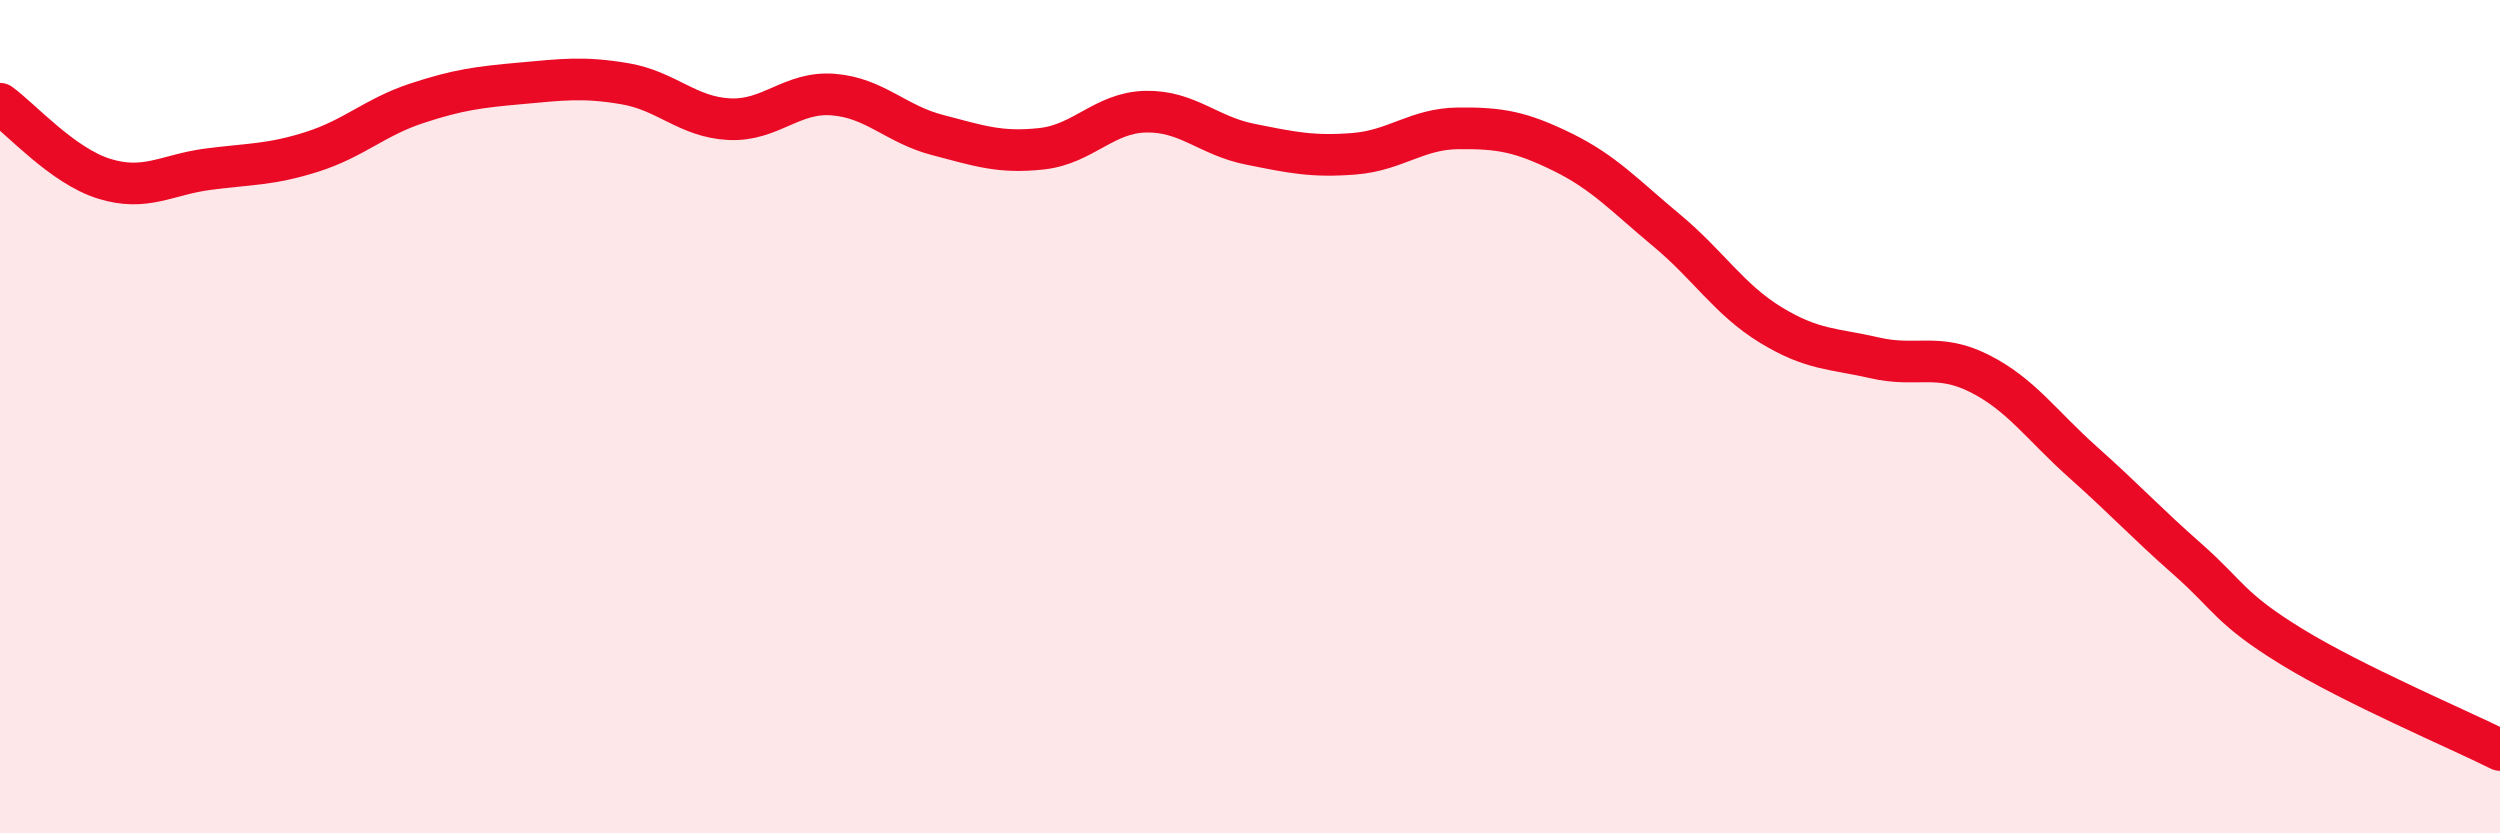
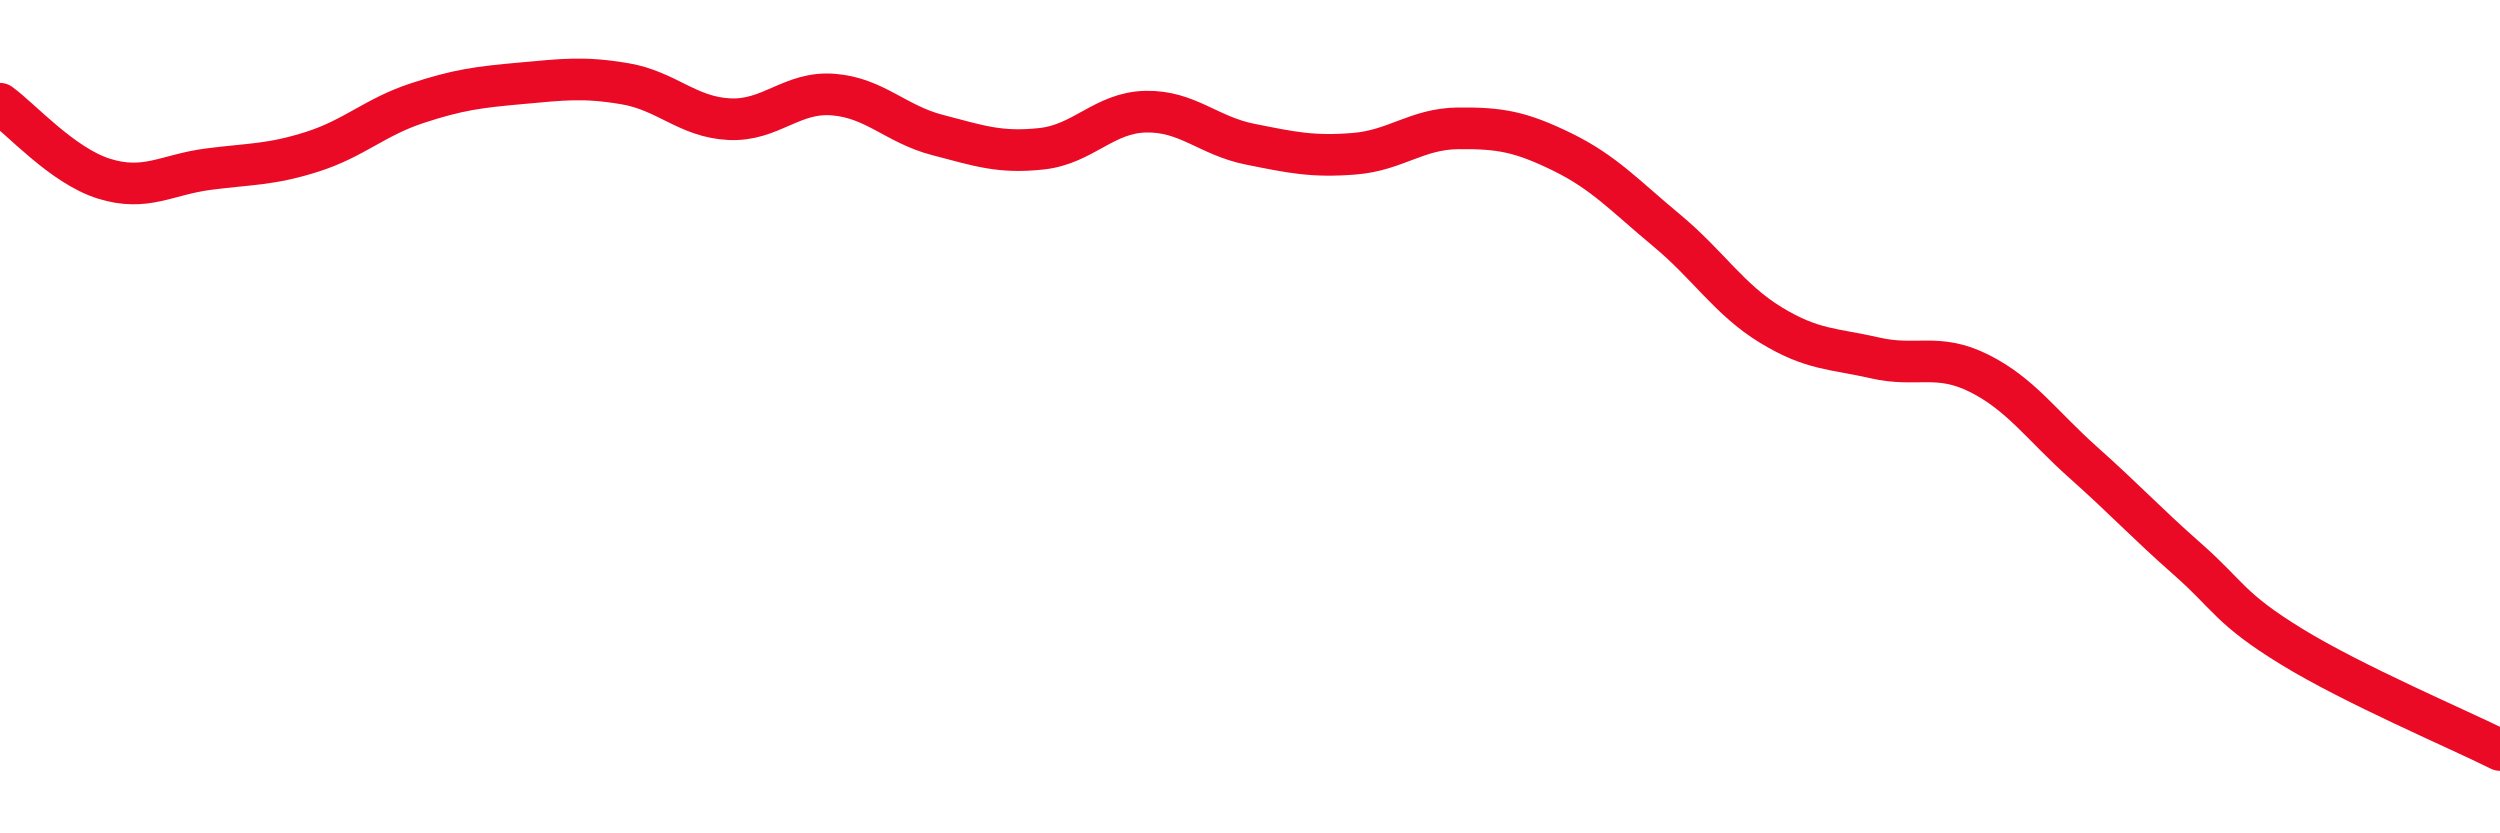
<svg xmlns="http://www.w3.org/2000/svg" width="60" height="20" viewBox="0 0 60 20">
-   <path d="M 0,2.49 C 0.5,2.85 1.5,3.98 2.5,4.29 C 3.5,4.6 4,4.19 5,4.06 C 6,3.93 6.5,3.96 7.5,3.64 C 8.5,3.32 9,2.81 10,2.48 C 11,2.15 11.5,2.09 12.5,2 C 13.5,1.91 14,1.84 15,2.01 C 16,2.18 16.5,2.81 17.5,2.86 C 18.5,2.91 19,2.19 20,2.27 C 21,2.35 21.5,2.98 22.5,3.24 C 23.5,3.5 24,3.68 25,3.57 C 26,3.46 26.5,2.7 27.5,2.68 C 28.5,2.66 29,3.26 30,3.46 C 31,3.66 31.5,3.77 32.5,3.69 C 33.5,3.61 34,3.09 35,3.08 C 36,3.07 36.5,3.16 37.5,3.65 C 38.5,4.14 39,4.7 40,5.53 C 41,6.36 41.5,7.19 42.5,7.8 C 43.5,8.41 44,8.36 45,8.59 C 46,8.82 46.5,8.46 47.5,8.96 C 48.5,9.46 49,10.21 50,11.1 C 51,11.99 51.5,12.54 52.5,13.42 C 53.5,14.3 53.5,14.6 55,15.52 C 56.5,16.44 59,17.5 60,18L60 20L0 20Z" fill="#EB0A25" opacity="0.1" stroke-linecap="round" stroke-linejoin="round" />
  <path d="M 0,2.49 C 0.5,2.85 1.5,3.98 2.5,4.29 C 3.5,4.6 4,4.19 5,4.06 C 6,3.93 6.5,3.96 7.5,3.64 C 8.5,3.32 9,2.81 10,2.48 C 11,2.15 11.5,2.09 12.5,2 C 13.5,1.91 14,1.84 15,2.01 C 16,2.18 16.5,2.81 17.5,2.86 C 18.5,2.91 19,2.19 20,2.27 C 21,2.35 21.5,2.98 22.5,3.24 C 23.5,3.5 24,3.68 25,3.57 C 26,3.46 26.5,2.7 27.5,2.68 C 28.5,2.66 29,3.26 30,3.46 C 31,3.66 31.5,3.77 32.5,3.69 C 33.5,3.61 34,3.09 35,3.08 C 36,3.07 36.5,3.16 37.5,3.65 C 38.5,4.14 39,4.7 40,5.53 C 41,6.36 41.5,7.19 42.5,7.8 C 43.5,8.41 44,8.36 45,8.59 C 46,8.82 46.5,8.46 47.5,8.96 C 48.5,9.46 49,10.21 50,11.1 C 51,11.99 51.5,12.54 52.5,13.42 C 53.5,14.3 53.5,14.6 55,15.52 C 56.5,16.44 59,17.5 60,18" stroke="#EB0A25" stroke-width="1" fill="none" stroke-linecap="round" stroke-linejoin="round" />
</svg>